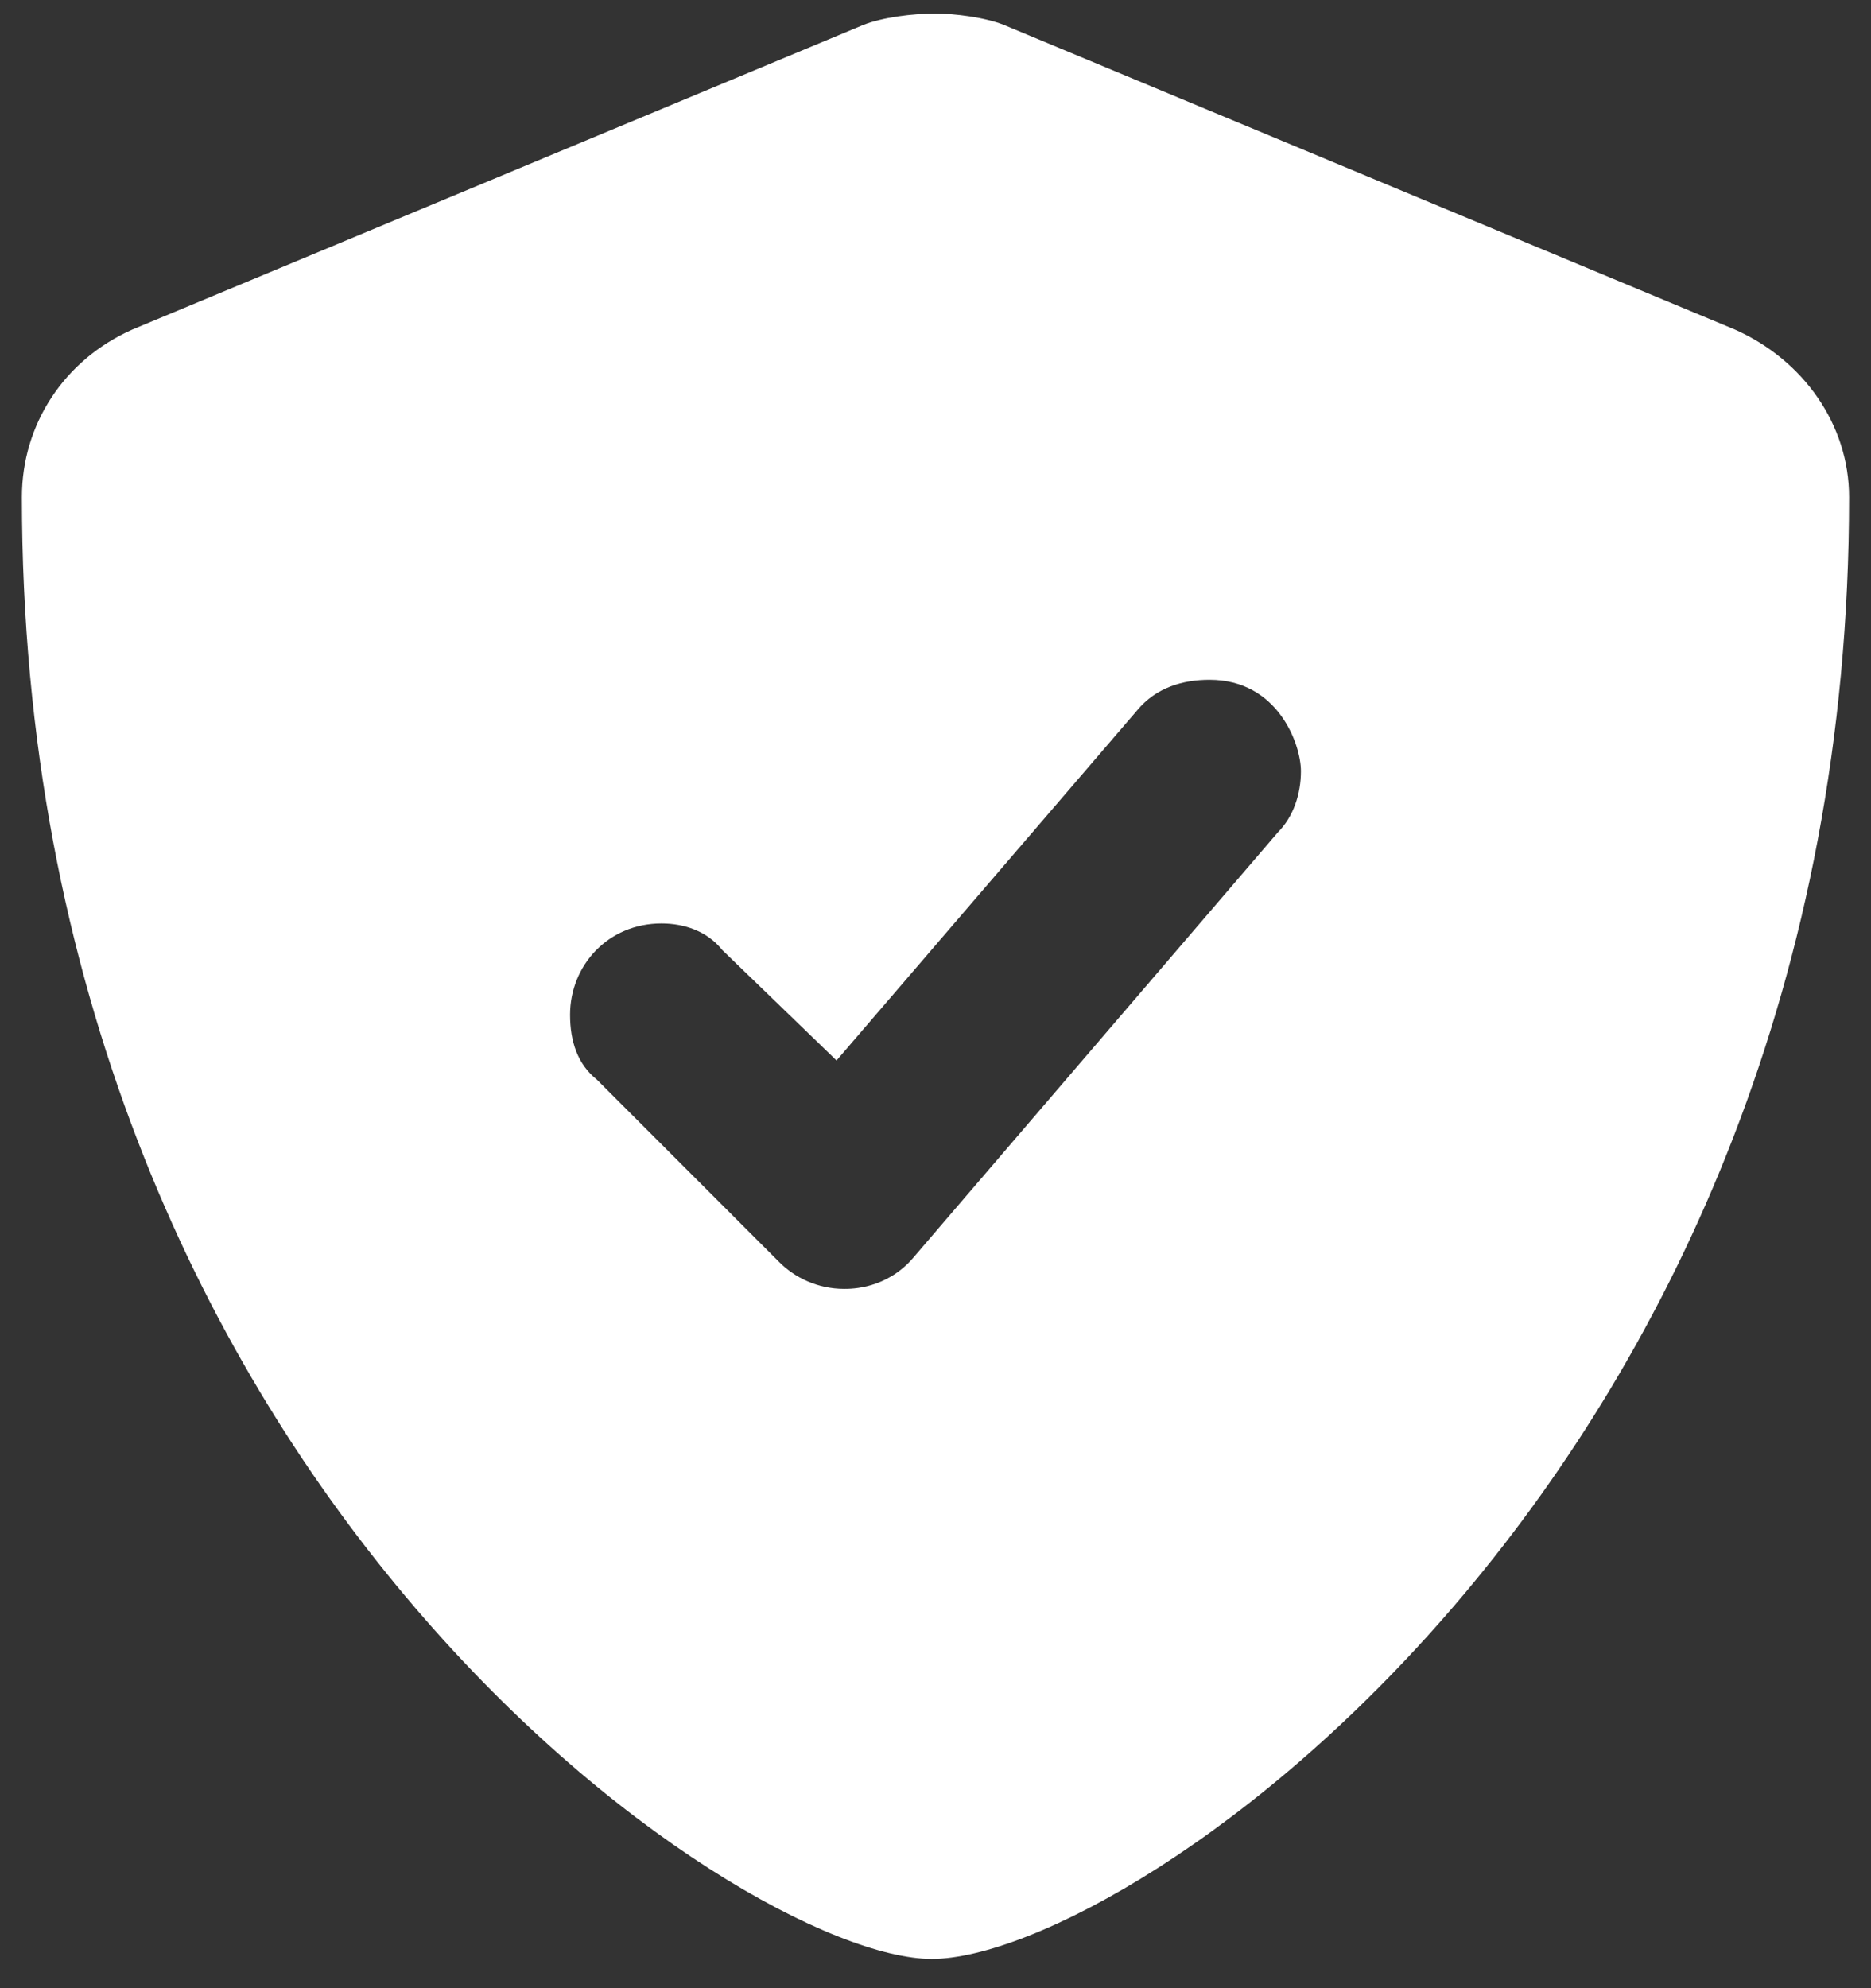
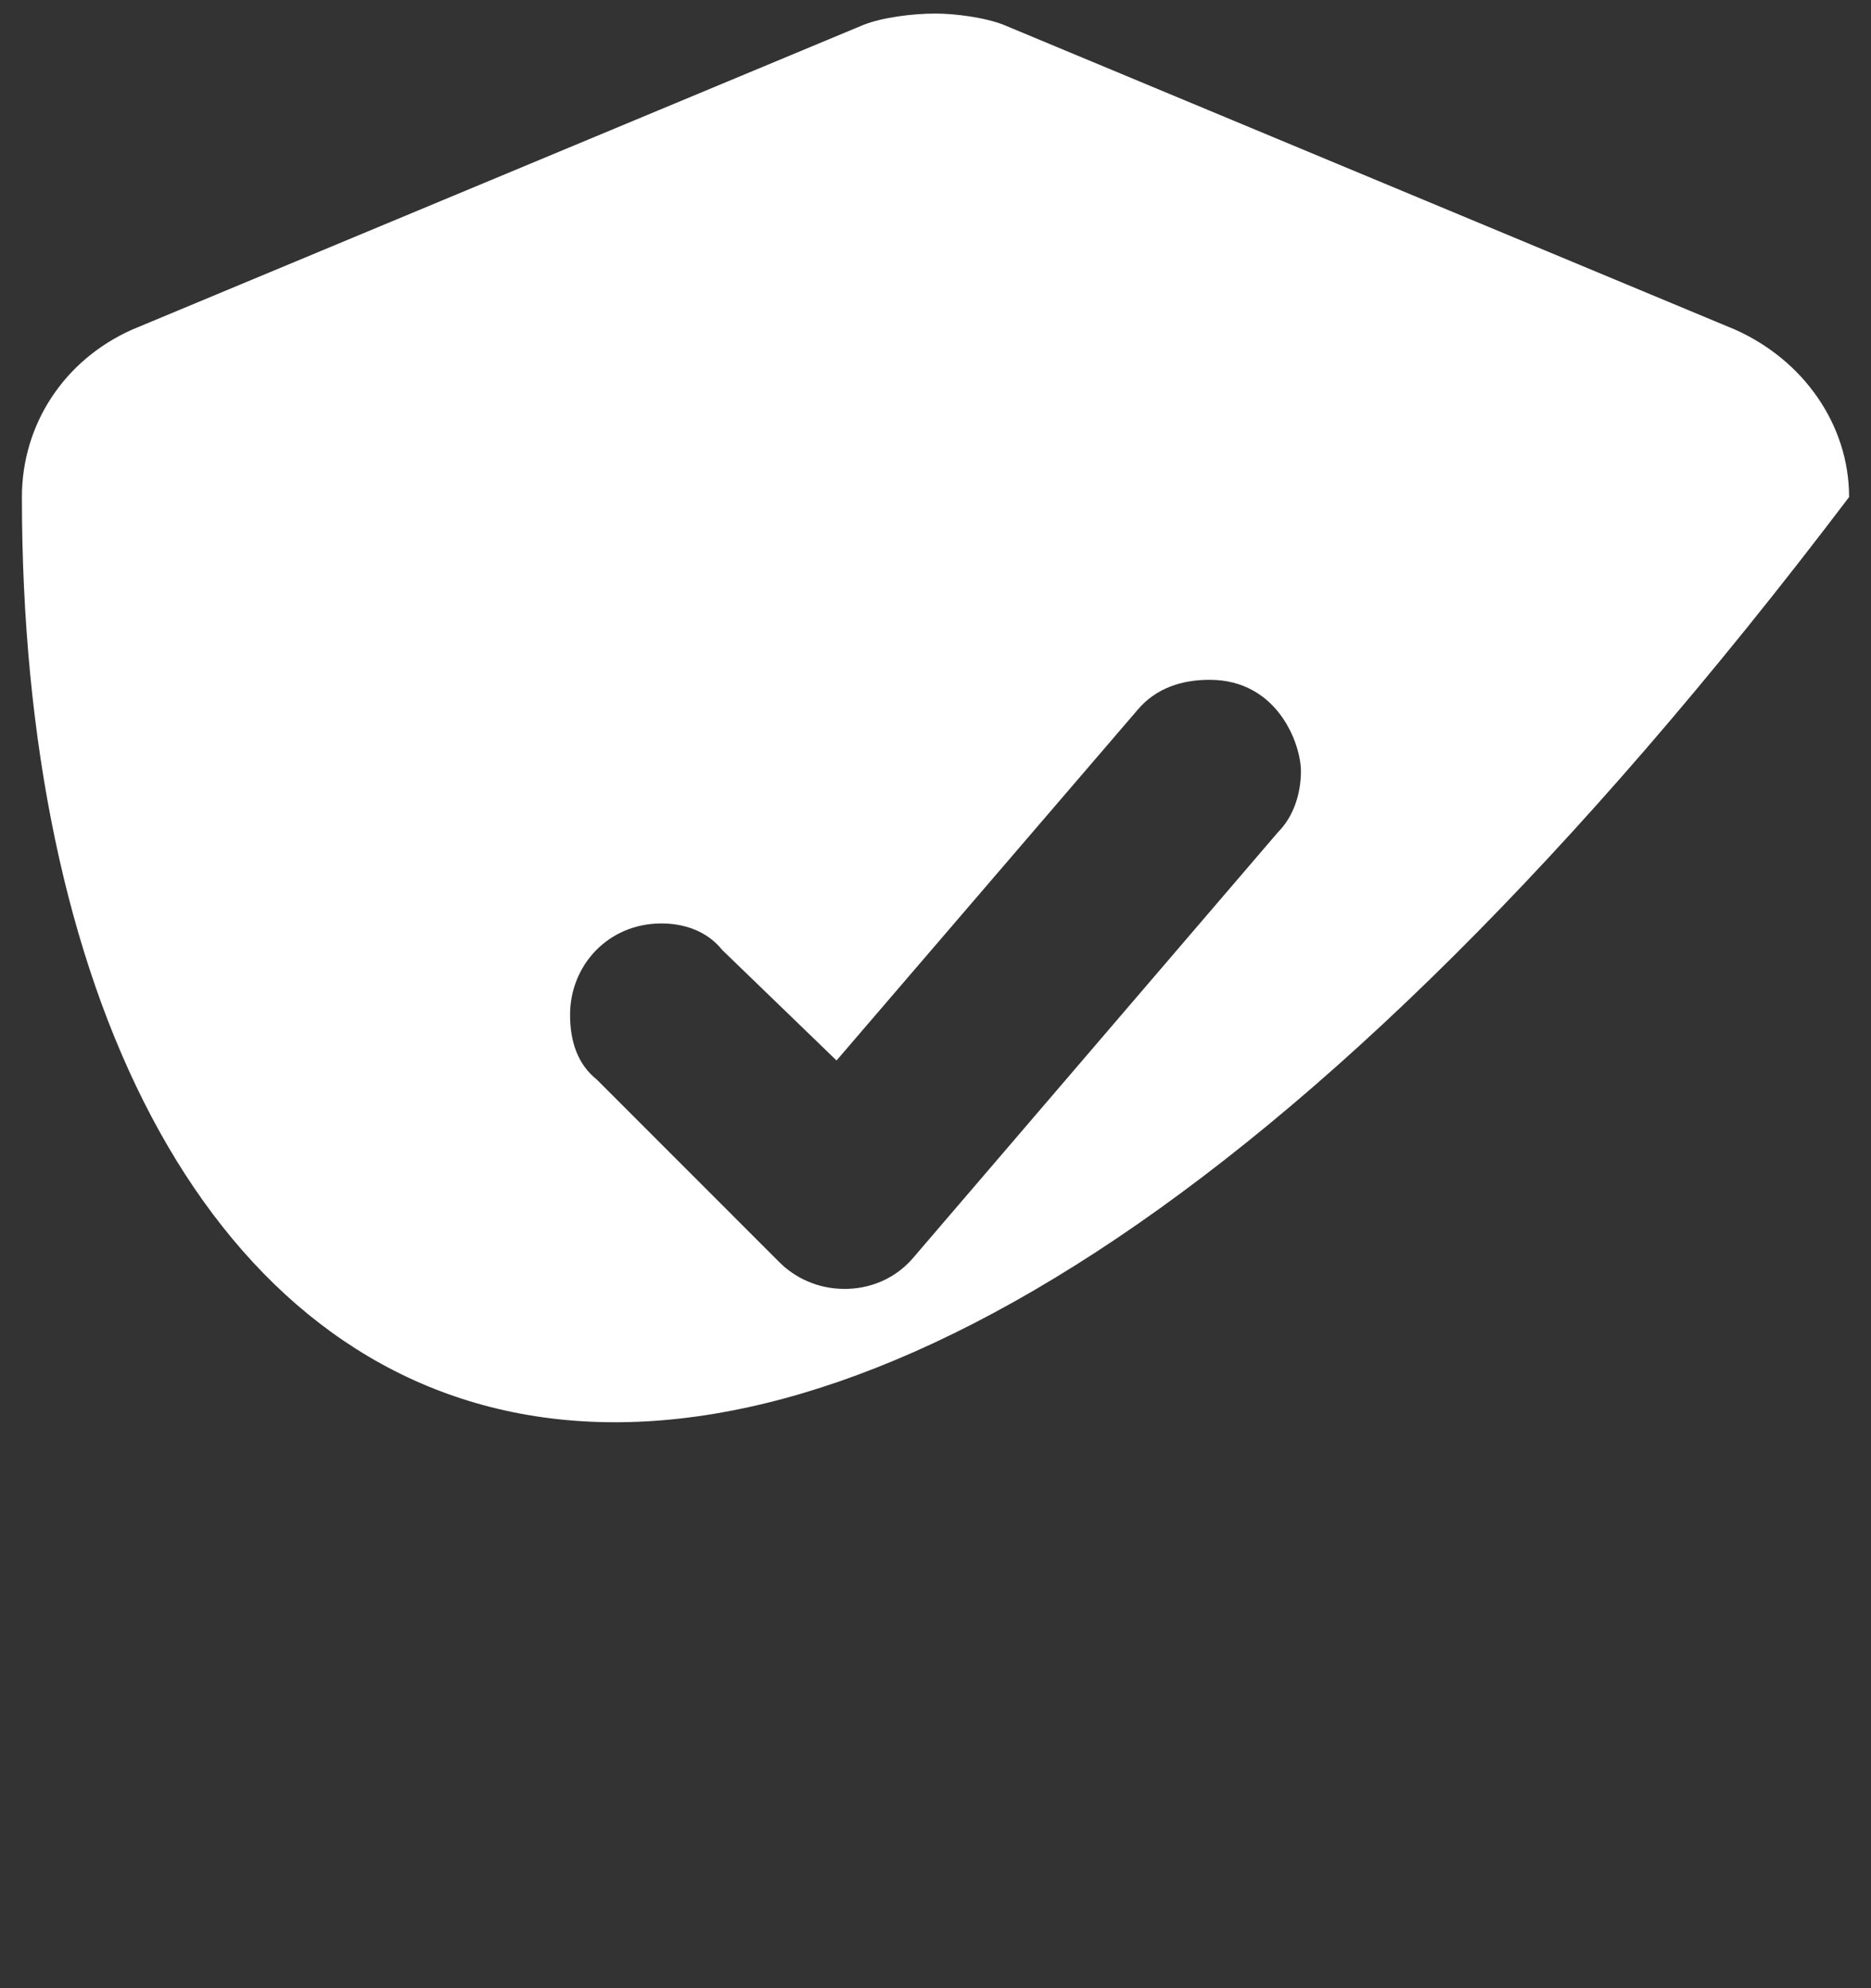
<svg xmlns="http://www.w3.org/2000/svg" width="48" height="51" viewBox="0 0 48 51" fill="none">
  <rect x="0" y="0" width="48" height="51" fill="#333333" stroke="none" />
-   <path d="M44.508 8.453C46.266 9.234 47.438 10.895 47.438 12.75C47.438 37.75 28.98 50.25 23.902 50.25C19.02 50.25 0.562 37.945 0.562 12.75C0.562 10.895 1.637 9.234 3.395 8.453L22.145 0.641C22.633 0.445 23.414 0.348 24 0.348C24.488 0.348 25.27 0.445 25.758 0.641L44.508 8.453ZM33.375 19.781C33.375 19.098 32.789 17.438 31.031 17.438C30.348 17.438 29.664 17.633 29.176 18.219L21.461 27.203L18.531 24.371C18.141 23.883 17.555 23.688 16.969 23.688C15.602 23.688 14.625 24.762 14.625 26.031C14.625 26.715 14.82 27.301 15.309 27.691L19.996 32.379C20.387 32.77 20.973 33.062 21.656 33.062C21.852 33.062 22.73 33.062 23.414 32.281L32.789 21.344C33.18 20.953 33.375 20.367 33.375 19.781Z" fill="white" />
+   <path d="M44.508 8.453C46.266 9.234 47.438 10.895 47.438 12.75C19.02 50.25 0.562 37.945 0.562 12.75C0.562 10.895 1.637 9.234 3.395 8.453L22.145 0.641C22.633 0.445 23.414 0.348 24 0.348C24.488 0.348 25.27 0.445 25.758 0.641L44.508 8.453ZM33.375 19.781C33.375 19.098 32.789 17.438 31.031 17.438C30.348 17.438 29.664 17.633 29.176 18.219L21.461 27.203L18.531 24.371C18.141 23.883 17.555 23.688 16.969 23.688C15.602 23.688 14.625 24.762 14.625 26.031C14.625 26.715 14.82 27.301 15.309 27.691L19.996 32.379C20.387 32.77 20.973 33.062 21.656 33.062C21.852 33.062 22.73 33.062 23.414 32.281L32.789 21.344C33.18 20.953 33.375 20.367 33.375 19.781Z" fill="white" />
</svg>